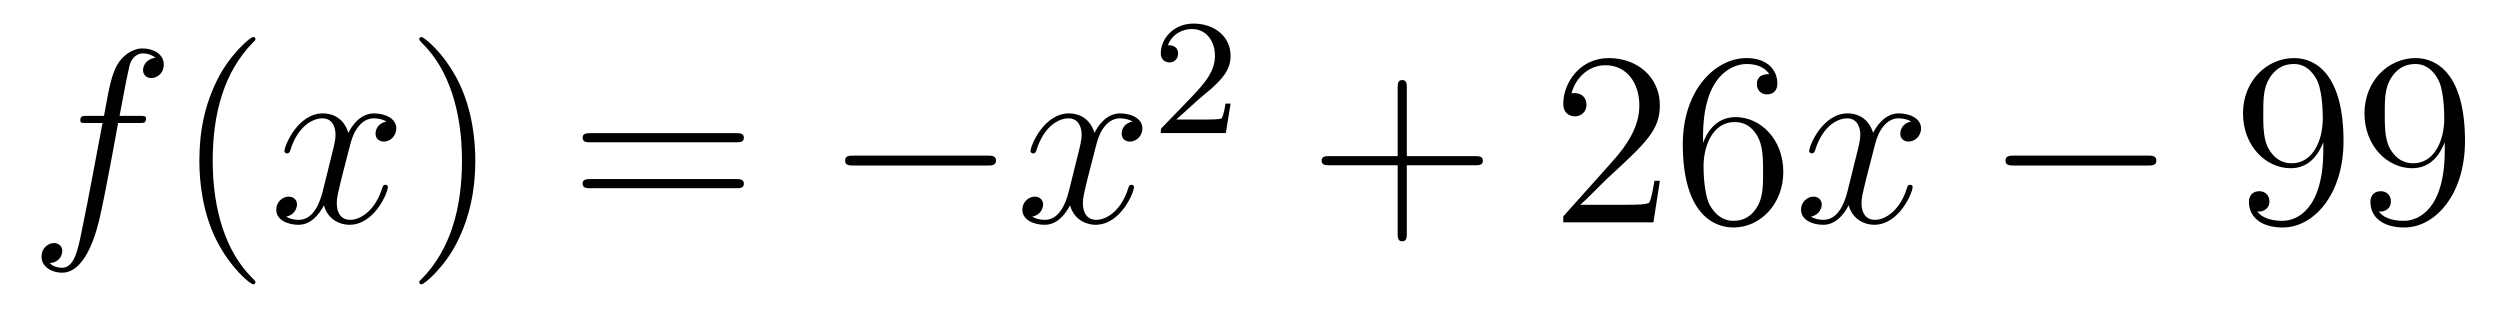
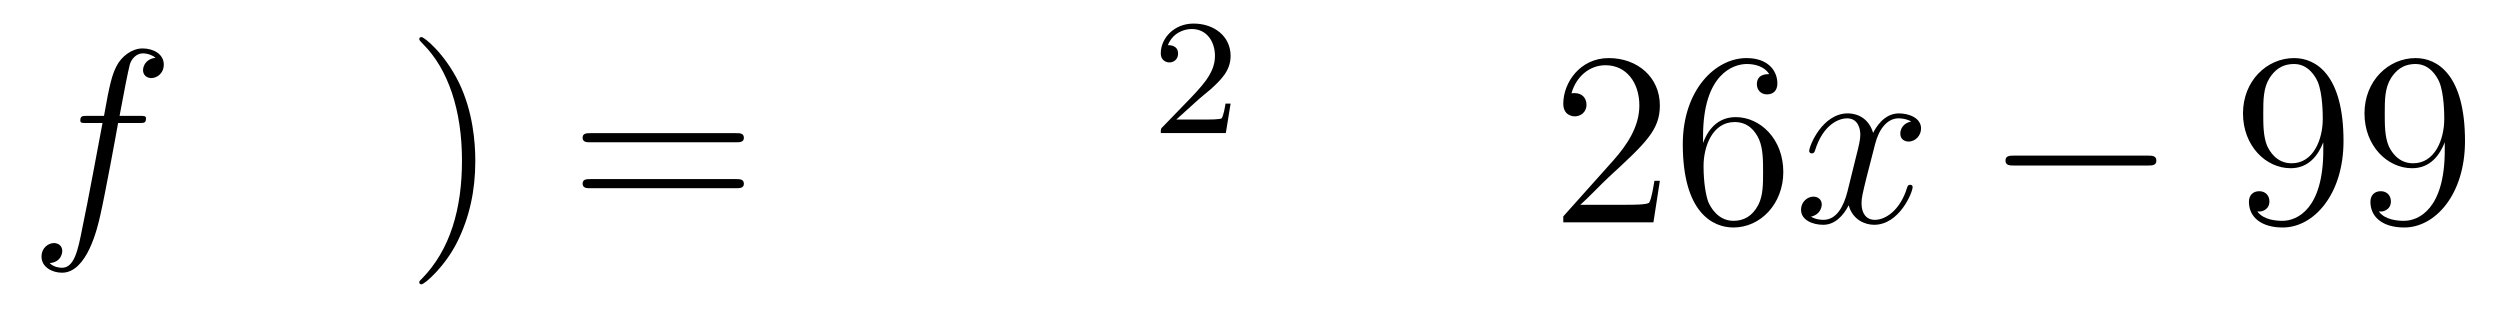
<svg xmlns="http://www.w3.org/2000/svg" height="15pt" version="1.1" viewBox="0 -15 121 15" width="121pt">
  <g id="page1">
    <g transform="matrix(1 0 0 1 -127 650)">
      <path d="M133.732 -659.046C133.971 -659.046 134.066 -659.046 134.066 -659.273C134.066 -659.392 133.971 -659.392 133.755 -659.392H132.787C133.014 -660.623 133.182 -661.472 133.277 -661.855C133.349 -662.142 133.6 -662.417 133.911 -662.417C134.162 -662.417 134.413 -662.309 134.532 -662.202C134.066 -662.154 133.923 -661.807 133.923 -661.604C133.923 -661.365 134.102 -661.221 134.329 -661.221C134.568 -661.221 134.927 -661.424 134.927 -661.879C134.927 -662.381 134.425 -662.656 133.899 -662.656C133.385 -662.656 132.883 -662.273 132.644 -661.807C132.428 -661.388 132.309 -660.958 132.034 -659.392H131.233C131.006 -659.392 130.887 -659.392 130.887 -659.177C130.887 -659.046 130.958 -659.046 131.197 -659.046H131.962C131.747 -657.934 131.257 -655.232 130.982 -653.953C130.779 -652.913 130.6 -652.04 130.002 -652.04C129.966 -652.04 129.619 -652.04 129.404 -652.267C130.014 -652.315 130.014 -652.841 130.014 -652.853C130.014 -653.092 129.834 -653.236 129.608 -653.236C129.368 -653.236 129.01 -653.032 129.01 -652.578C129.01 -652.064 129.536 -651.801 130.002 -651.801C131.221 -651.801 131.723 -653.989 131.855 -654.587C132.07 -655.507 132.656 -658.687 132.715 -659.046H133.732Z" fill-rule="evenodd" />
-       <path d="M139.363 -651.335C139.363 -651.371 139.363 -651.395 139.16 -651.598C137.964 -652.806 137.295 -654.778 137.295 -657.217C137.295 -659.536 137.857 -661.532 139.243 -662.943C139.363 -663.05 139.363 -663.074 139.363 -663.11C139.363 -663.182 139.303 -663.206 139.255 -663.206C139.1 -663.206 138.12 -662.345 137.534 -661.173C136.924 -659.966 136.649 -658.687 136.649 -657.217C136.649 -656.152 136.817 -654.73 137.438 -653.451C138.143 -652.017 139.124 -651.239 139.255 -651.239C139.303 -651.239 139.363 -651.263 139.363 -651.335Z" fill-rule="evenodd" />
-       <path d="M145.703 -659.117C145.32 -659.046 145.177 -658.759 145.177 -658.532C145.177 -658.245 145.404 -658.149 145.571 -658.149C145.93 -658.149 146.181 -658.46 146.181 -658.782C146.181 -659.285 145.607 -659.512 145.105 -659.512C144.376 -659.512 143.969 -658.794 143.862 -658.567C143.587 -659.464 142.845 -659.512 142.63 -659.512C141.411 -659.512 140.766 -657.946 140.766 -657.683C140.766 -657.635 140.813 -657.575 140.897 -657.575C140.993 -657.575 141.017 -657.647 141.04 -657.695C141.447 -659.022 142.248 -659.273 142.595 -659.273C143.133 -659.273 143.24 -658.771 143.24 -658.484C143.24 -658.221 143.168 -657.946 143.025 -657.372L142.619 -655.734C142.439 -655.017 142.093 -654.36 141.459 -654.36C141.399 -654.36 141.1 -654.36 140.849 -654.515C141.279 -654.599 141.375 -654.957 141.375 -655.101C141.375 -655.34 141.196 -655.483 140.969 -655.483C140.682 -655.483 140.371 -655.232 140.371 -654.85C140.371 -654.348 140.933 -654.12 141.447 -654.12C142.021 -654.12 142.427 -654.575 142.678 -655.065C142.869 -654.36 143.467 -654.12 143.91 -654.12C145.129 -654.12 145.774 -655.687 145.774 -655.949C145.774 -656.009 145.726 -656.057 145.655 -656.057C145.547 -656.057 145.535 -655.997 145.5 -655.902C145.177 -654.85 144.483 -654.36 143.946 -654.36C143.527 -654.36 143.3 -654.67 143.3 -655.16C143.3 -655.423 143.348 -655.615 143.539 -656.404L143.957 -658.029C144.137 -658.747 144.543 -659.273 145.093 -659.273C145.117 -659.273 145.452 -659.273 145.703 -659.117Z" fill-rule="evenodd" />
      <path d="M150.005 -657.217C150.005 -658.125 149.886 -659.607 149.216 -660.994C148.511 -662.428 147.531 -663.206 147.399 -663.206C147.351 -663.206 147.292 -663.182 147.292 -663.11C147.292 -663.074 147.292 -663.05 147.495 -662.847C148.69 -661.64 149.36 -659.667 149.36 -657.228C149.36 -654.909 148.798 -652.913 147.411 -651.502C147.292 -651.395 147.292 -651.371 147.292 -651.335C147.292 -651.263 147.351 -651.239 147.399 -651.239C147.554 -651.239 148.535 -652.1 149.121 -653.272C149.73 -654.491 150.005 -655.782 150.005 -657.217Z" fill-rule="evenodd" />
      <path d="M162.622 -658.113C162.789 -658.113 163.004 -658.113 163.004 -658.328C163.004 -658.555 162.801 -658.555 162.622 -658.555H155.581C155.413 -658.555 155.198 -658.555 155.198 -658.34C155.198 -658.113 155.401 -658.113 155.581 -658.113H162.622ZM162.622 -655.89C162.789 -655.89 163.004 -655.89 163.004 -656.105C163.004 -656.332 162.801 -656.332 162.622 -656.332H155.581C155.413 -656.332 155.198 -656.332 155.198 -656.117C155.198 -655.89 155.401 -655.89 155.581 -655.89H162.622Z" fill-rule="evenodd" />
-       <path d="M174.788 -656.989C174.991 -656.989 175.206 -656.989 175.206 -657.228C175.206 -657.468 174.991 -657.468 174.788 -657.468H168.321C168.117 -657.468 167.902 -657.468 167.902 -657.228C167.902 -656.989 168.117 -656.989 168.321 -656.989H174.788Z" fill-rule="evenodd" />
-       <path d="M181.814 -659.117C181.432 -659.046 181.288 -658.759 181.288 -658.532C181.288 -658.245 181.516 -658.149 181.683 -658.149C182.042 -658.149 182.292 -658.46 182.292 -658.782C182.292 -659.285 181.719 -659.512 181.217 -659.512C180.488 -659.512 180.081 -658.794 179.973 -658.567C179.698 -659.464 178.957 -659.512 178.742 -659.512C177.523 -659.512 176.877 -657.946 176.877 -657.683C176.877 -657.635 176.925 -657.575 177.009 -657.575C177.104 -657.575 177.128 -657.647 177.152 -657.695C177.559 -659.022 178.36 -659.273 178.706 -659.273C179.244 -659.273 179.352 -658.771 179.352 -658.484C179.352 -658.221 179.28 -657.946 179.137 -657.372L178.73 -655.734C178.551 -655.017 178.204 -654.36 177.571 -654.36C177.511 -654.36 177.212 -654.36 176.961 -654.515C177.391 -654.599 177.487 -654.957 177.487 -655.101C177.487 -655.34 177.308 -655.483 177.081 -655.483C176.794 -655.483 176.483 -655.232 176.483 -654.85C176.483 -654.348 177.045 -654.12 177.559 -654.12C178.133 -654.12 178.539 -654.575 178.79 -655.065C178.981 -654.36 179.579 -654.12 180.021 -654.12C181.241 -654.12 181.886 -655.687 181.886 -655.949C181.886 -656.009 181.838 -656.057 181.767 -656.057C181.659 -656.057 181.647 -655.997 181.611 -655.902C181.288 -654.85 180.595 -654.36 180.057 -654.36C179.639 -654.36 179.412 -654.67 179.412 -655.16C179.412 -655.423 179.459 -655.615 179.651 -656.404L180.069 -658.029C180.248 -658.747 180.655 -659.273 181.205 -659.273C181.229 -659.273 181.563 -659.273 181.814 -659.117Z" fill-rule="evenodd" />
      <path d="M185.007 -660.186C185.135 -660.305 185.469 -660.568 185.597 -660.68C186.091 -661.134 186.561 -661.572 186.561 -662.297C186.561 -663.245 185.764 -663.859 184.768 -663.859C183.812 -663.859 183.182 -663.134 183.182 -662.425C183.182 -662.034 183.493 -661.978 183.605 -661.978C183.772 -661.978 184.019 -662.098 184.019 -662.401C184.019 -662.815 183.621 -662.815 183.525 -662.815C183.756 -663.397 184.29 -663.596 184.68 -663.596C185.422 -663.596 185.804 -662.967 185.804 -662.297C185.804 -661.468 185.222 -660.863 184.282 -659.899L183.278 -658.863C183.182 -658.775 183.182 -658.759 183.182 -658.56H186.33L186.561 -659.986H186.314C186.29 -659.827 186.226 -659.428 186.131 -659.277C186.083 -659.213 185.477 -659.213 185.35 -659.213H183.931L185.007 -660.186Z" fill-rule="evenodd" />
-       <path d="M195.09 -657.001H198.389C198.557 -657.001 198.772 -657.001 198.772 -657.217C198.772 -657.444 198.569 -657.444 198.389 -657.444H195.09V-660.743C195.09 -660.91 195.09 -661.126 194.874 -661.126C194.647 -661.126 194.647 -660.922 194.647 -660.743V-657.444H191.348C191.181 -657.444 190.966 -657.444 190.966 -657.228C190.966 -657.001 191.169 -657.001 191.348 -657.001H194.647V-653.702C194.647 -653.535 194.647 -653.32 194.862 -653.32C195.09 -653.32 195.09 -653.523 195.09 -653.702V-657.001Z" fill-rule="evenodd" />
      <path d="M207.337 -656.248H207.074C207.038 -656.045 206.942 -655.387 206.822 -655.196C206.74 -655.089 206.058 -655.089 205.699 -655.089H203.488C203.81 -655.364 204.54 -656.129 204.851 -656.416C206.668 -658.089 207.337 -658.711 207.337 -659.894C207.337 -661.269 206.249 -662.189 204.863 -662.189C203.476 -662.189 202.663 -661.006 202.663 -659.978C202.663 -659.368 203.189 -659.368 203.225 -659.368C203.476 -659.368 203.786 -659.547 203.786 -659.93C203.786 -660.265 203.56 -660.492 203.225 -660.492C203.117 -660.492 203.094 -660.492 203.058 -660.48C203.285 -661.293 203.93 -661.843 204.707 -661.843C205.723 -661.843 206.345 -660.994 206.345 -659.894C206.345 -658.878 205.759 -657.993 205.078 -657.228L202.663 -654.527V-654.24H207.026L207.337 -656.248ZM209.428 -658.4C209.428 -661.424 210.898 -661.902 211.543 -661.902C211.974 -661.902 212.404 -661.771 212.632 -661.413C212.488 -661.413 212.033 -661.413 212.033 -660.922C212.033 -660.659 212.213 -660.432 212.524 -660.432C212.822 -660.432 213.025 -660.612 213.025 -660.958C213.025 -661.58 212.572 -662.189 211.531 -662.189C210.025 -662.189 208.447 -660.648 208.447 -658.017C208.447 -654.73 209.882 -653.989 210.898 -653.989C212.201 -653.989 213.312 -655.125 213.312 -656.679C213.312 -658.268 212.201 -659.332 211.006 -659.332C209.941 -659.332 209.548 -658.412 209.428 -658.077V-658.4ZM210.898 -654.312C210.145 -654.312 209.786 -654.981 209.678 -655.232C209.57 -655.543 209.452 -656.129 209.452 -656.966C209.452 -657.91 209.882 -659.093 210.958 -659.093C211.615 -659.093 211.962 -658.651 212.141 -658.245C212.333 -657.802 212.333 -657.205 212.333 -656.691C212.333 -656.081 212.333 -655.543 212.105 -655.089C211.806 -654.515 211.376 -654.312 210.898 -654.312Z" fill-rule="evenodd" />
      <path d="M219.502 -659.117C219.119 -659.046 218.975 -658.759 218.975 -658.532C218.975 -658.245 219.203 -658.149 219.37 -658.149C219.728 -658.149 219.979 -658.46 219.979 -658.782C219.979 -659.285 219.406 -659.512 218.904 -659.512C218.174 -659.512 217.768 -658.794 217.661 -658.567C217.385 -659.464 216.644 -659.512 216.43 -659.512C215.209 -659.512 214.564 -657.946 214.564 -657.683C214.564 -657.635 214.612 -657.575 214.696 -657.575C214.792 -657.575 214.816 -657.647 214.84 -657.695C215.245 -659.022 216.047 -659.273 216.394 -659.273C216.931 -659.273 217.039 -658.771 217.039 -658.484C217.039 -658.221 216.967 -657.946 216.823 -657.372L216.418 -655.734C216.238 -655.017 215.891 -654.36 215.257 -654.36C215.198 -654.36 214.9 -654.36 214.648 -654.515C215.078 -654.599 215.173 -654.957 215.173 -655.101C215.173 -655.34 214.994 -655.483 214.768 -655.483C214.481 -655.483 214.17 -655.232 214.17 -654.85C214.17 -654.348 214.732 -654.12 215.245 -654.12C215.819 -654.12 216.226 -654.575 216.476 -655.065C216.668 -654.36 217.266 -654.12 217.708 -654.12C218.928 -654.12 219.572 -655.687 219.572 -655.949C219.572 -656.009 219.526 -656.057 219.454 -656.057C219.346 -656.057 219.334 -655.997 219.298 -655.902C218.975 -654.85 218.282 -654.36 217.744 -654.36C217.326 -654.36 217.098 -654.67 217.098 -655.16C217.098 -655.423 217.146 -655.615 217.338 -656.404L217.756 -658.029C217.936 -658.747 218.341 -659.273 218.892 -659.273C218.916 -659.273 219.251 -659.273 219.502 -659.117Z" fill-rule="evenodd" />
      <path d="M230.951 -656.989C231.154 -656.989 231.368 -656.989 231.368 -657.228C231.368 -657.468 231.154 -657.468 230.951 -657.468H224.483C224.28 -657.468 224.065 -657.468 224.065 -657.228C224.065 -656.989 224.28 -656.989 224.483 -656.989H230.951Z" fill-rule="evenodd" />
      <path d="M239.447 -657.719C239.447 -654.897 238.19 -654.312 237.474 -654.312C237.187 -654.312 236.554 -654.348 236.255 -654.766H236.327C236.41 -654.742 236.84 -654.814 236.84 -655.256C236.84 -655.519 236.66 -655.746 236.35 -655.746C236.039 -655.746 235.848 -655.543 235.848 -655.232C235.848 -654.491 236.446 -653.989 237.486 -653.989C238.98 -653.989 240.426 -655.579 240.426 -658.173C240.426 -661.388 239.088 -662.189 238.036 -662.189C236.72 -662.189 235.561 -661.09 235.561 -659.512C235.561 -657.934 236.672 -656.858 237.868 -656.858C238.753 -656.858 239.207 -657.503 239.447 -658.113V-657.719ZM237.916 -657.097C237.163 -657.097 236.84 -657.707 236.732 -657.934C236.542 -658.388 236.542 -658.962 236.542 -659.5C236.542 -660.169 236.542 -660.743 236.852 -661.233C237.067 -661.556 237.39 -661.902 238.036 -661.902C238.717 -661.902 239.064 -661.305 239.183 -661.03C239.422 -660.444 239.422 -659.428 239.422 -659.249C239.422 -658.245 238.968 -657.097 237.916 -657.097ZM245.326 -657.719C245.326 -654.897 244.07 -654.312 243.354 -654.312C243.067 -654.312 242.434 -654.348 242.135 -654.766H242.206C242.29 -654.742 242.72 -654.814 242.72 -655.256C242.72 -655.519 242.54 -655.746 242.23 -655.746C241.919 -655.746 241.728 -655.543 241.728 -655.232C241.728 -654.491 242.326 -653.989 243.366 -653.989C244.86 -653.989 246.306 -655.579 246.306 -658.173C246.306 -661.388 244.968 -662.189 243.916 -662.189C242.6 -662.189 241.441 -661.09 241.441 -659.512C241.441 -657.934 242.552 -656.858 243.748 -656.858C244.633 -656.858 245.087 -657.503 245.326 -658.113V-657.719ZM243.796 -657.097C243.043 -657.097 242.72 -657.707 242.612 -657.934C242.422 -658.388 242.422 -658.962 242.422 -659.5C242.422 -660.169 242.422 -660.743 242.732 -661.233C242.947 -661.556 243.27 -661.902 243.916 -661.902C244.597 -661.902 244.944 -661.305 245.063 -661.03C245.302 -660.444 245.302 -659.428 245.302 -659.249C245.302 -658.245 244.848 -657.097 243.796 -657.097Z" fill-rule="evenodd" />
    </g>
  </g>
</svg>